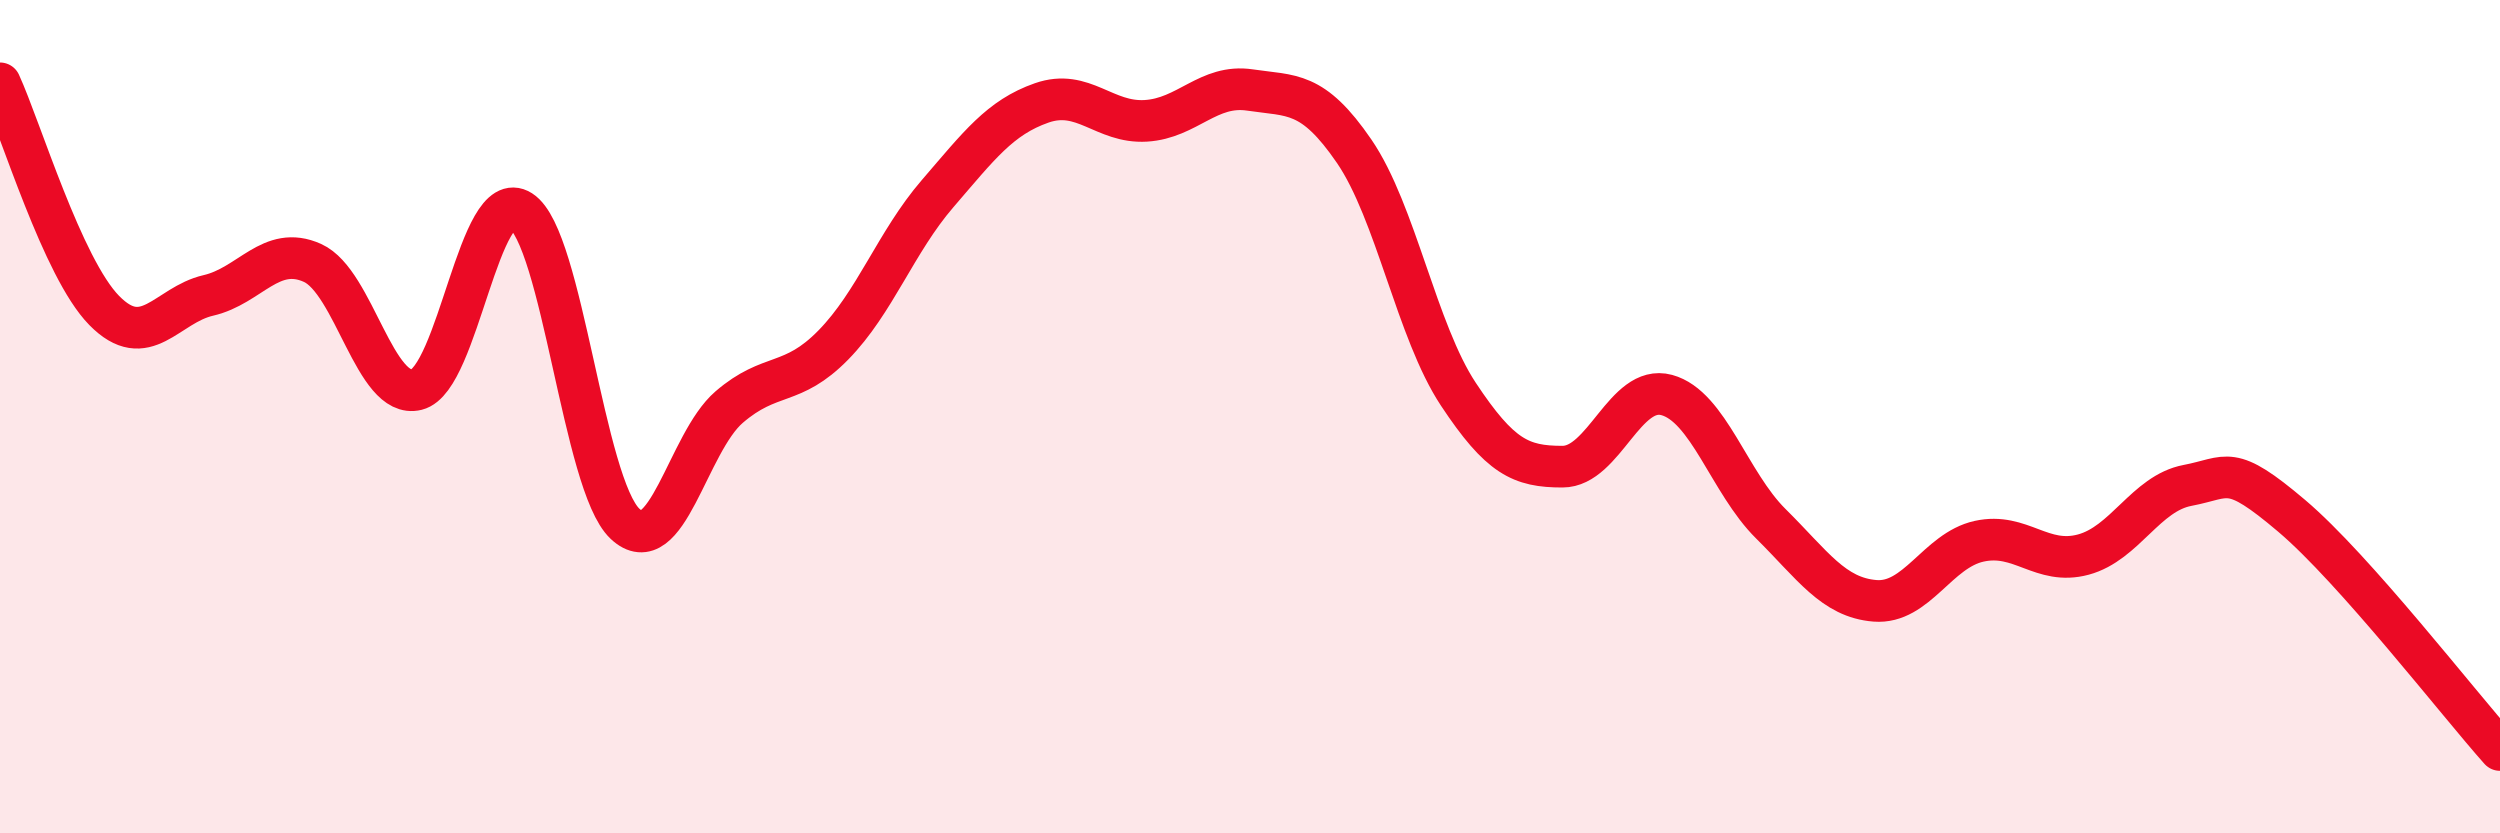
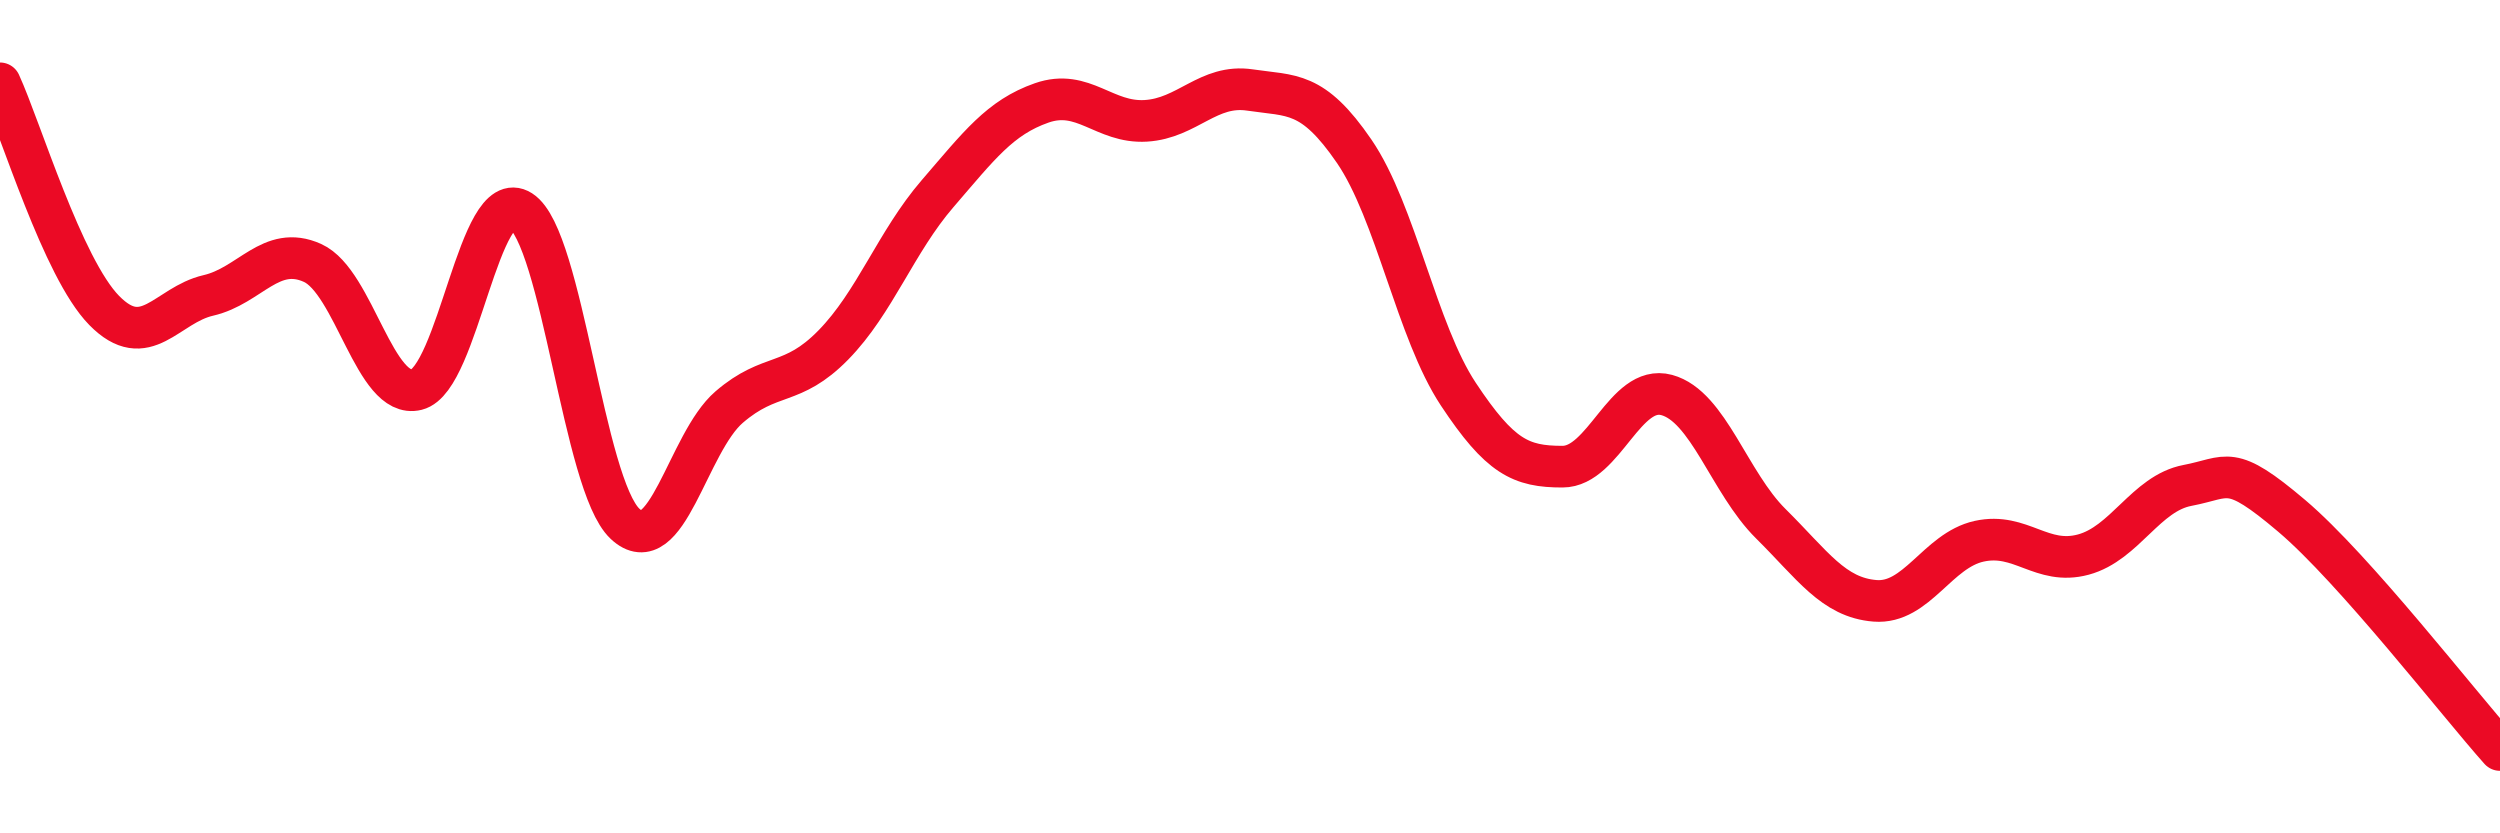
<svg xmlns="http://www.w3.org/2000/svg" width="60" height="20" viewBox="0 0 60 20">
-   <path d="M 0,2 C 0.5,3.09 1.5,6.43 2.5,7.45 C 3.5,8.47 4,7.32 5,7.09 C 6,6.86 6.5,5.86 7.5,6.31 C 8.5,6.76 9,9.6 10,9.35 C 11,9.1 11.5,4.42 12.5,5.06 C 13.5,5.7 14,11.63 15,12.57 C 16,13.51 16.5,10.63 17.5,9.77 C 18.5,8.91 19,9.3 20,8.28 C 21,7.26 21.5,5.81 22.5,4.65 C 23.5,3.49 24,2.82 25,2.47 C 26,2.12 26.5,2.96 27.5,2.9 C 28.5,2.84 29,2.01 30,2.16 C 31,2.31 31.5,2.17 32.5,3.63 C 33.5,5.09 34,7.95 35,9.46 C 36,10.97 36.5,11.2 37.5,11.2 C 38.5,11.2 39,9.21 40,9.48 C 41,9.75 41.5,11.58 42.5,12.57 C 43.5,13.56 44,14.34 45,14.42 C 46,14.5 46.5,13.21 47.5,12.99 C 48.5,12.77 49,13.58 50,13.31 C 51,13.04 51.5,11.84 52.5,11.65 C 53.5,11.46 53.5,11.11 55,12.38 C 56.5,13.65 59,16.88 60,18L60 20L0 20Z" fill="#EB0A25" opacity="0.1" stroke-linecap="round" stroke-linejoin="round" />
  <path d="M 0,2 C 0.5,3.09 1.5,6.43 2.5,7.45 C 3.5,8.47 4,7.32 5,7.09 C 6,6.86 6.5,5.86 7.5,6.31 C 8.5,6.76 9,9.6 10,9.35 C 11,9.1 11.5,4.42 12.5,5.06 C 13.5,5.7 14,11.63 15,12.57 C 16,13.51 16.5,10.63 17.5,9.77 C 18.5,8.91 19,9.3 20,8.28 C 21,7.26 21.5,5.81 22.5,4.65 C 23.5,3.49 24,2.82 25,2.47 C 26,2.12 26.5,2.96 27.5,2.9 C 28.5,2.84 29,2.01 30,2.16 C 31,2.31 31.5,2.17 32.5,3.63 C 33.5,5.09 34,7.95 35,9.46 C 36,10.97 36.5,11.2 37.5,11.2 C 38.5,11.2 39,9.21 40,9.48 C 41,9.75 41.5,11.58 42.5,12.57 C 43.5,13.56 44,14.34 45,14.42 C 46,14.5 46.5,13.21 47.5,12.99 C 48.5,12.77 49,13.58 50,13.31 C 51,13.04 51.5,11.84 52.5,11.65 C 53.5,11.46 53.5,11.11 55,12.38 C 56.5,13.65 59,16.88 60,18" stroke="#EB0A25" stroke-width="1" fill="none" stroke-linecap="round" stroke-linejoin="round" />
</svg>